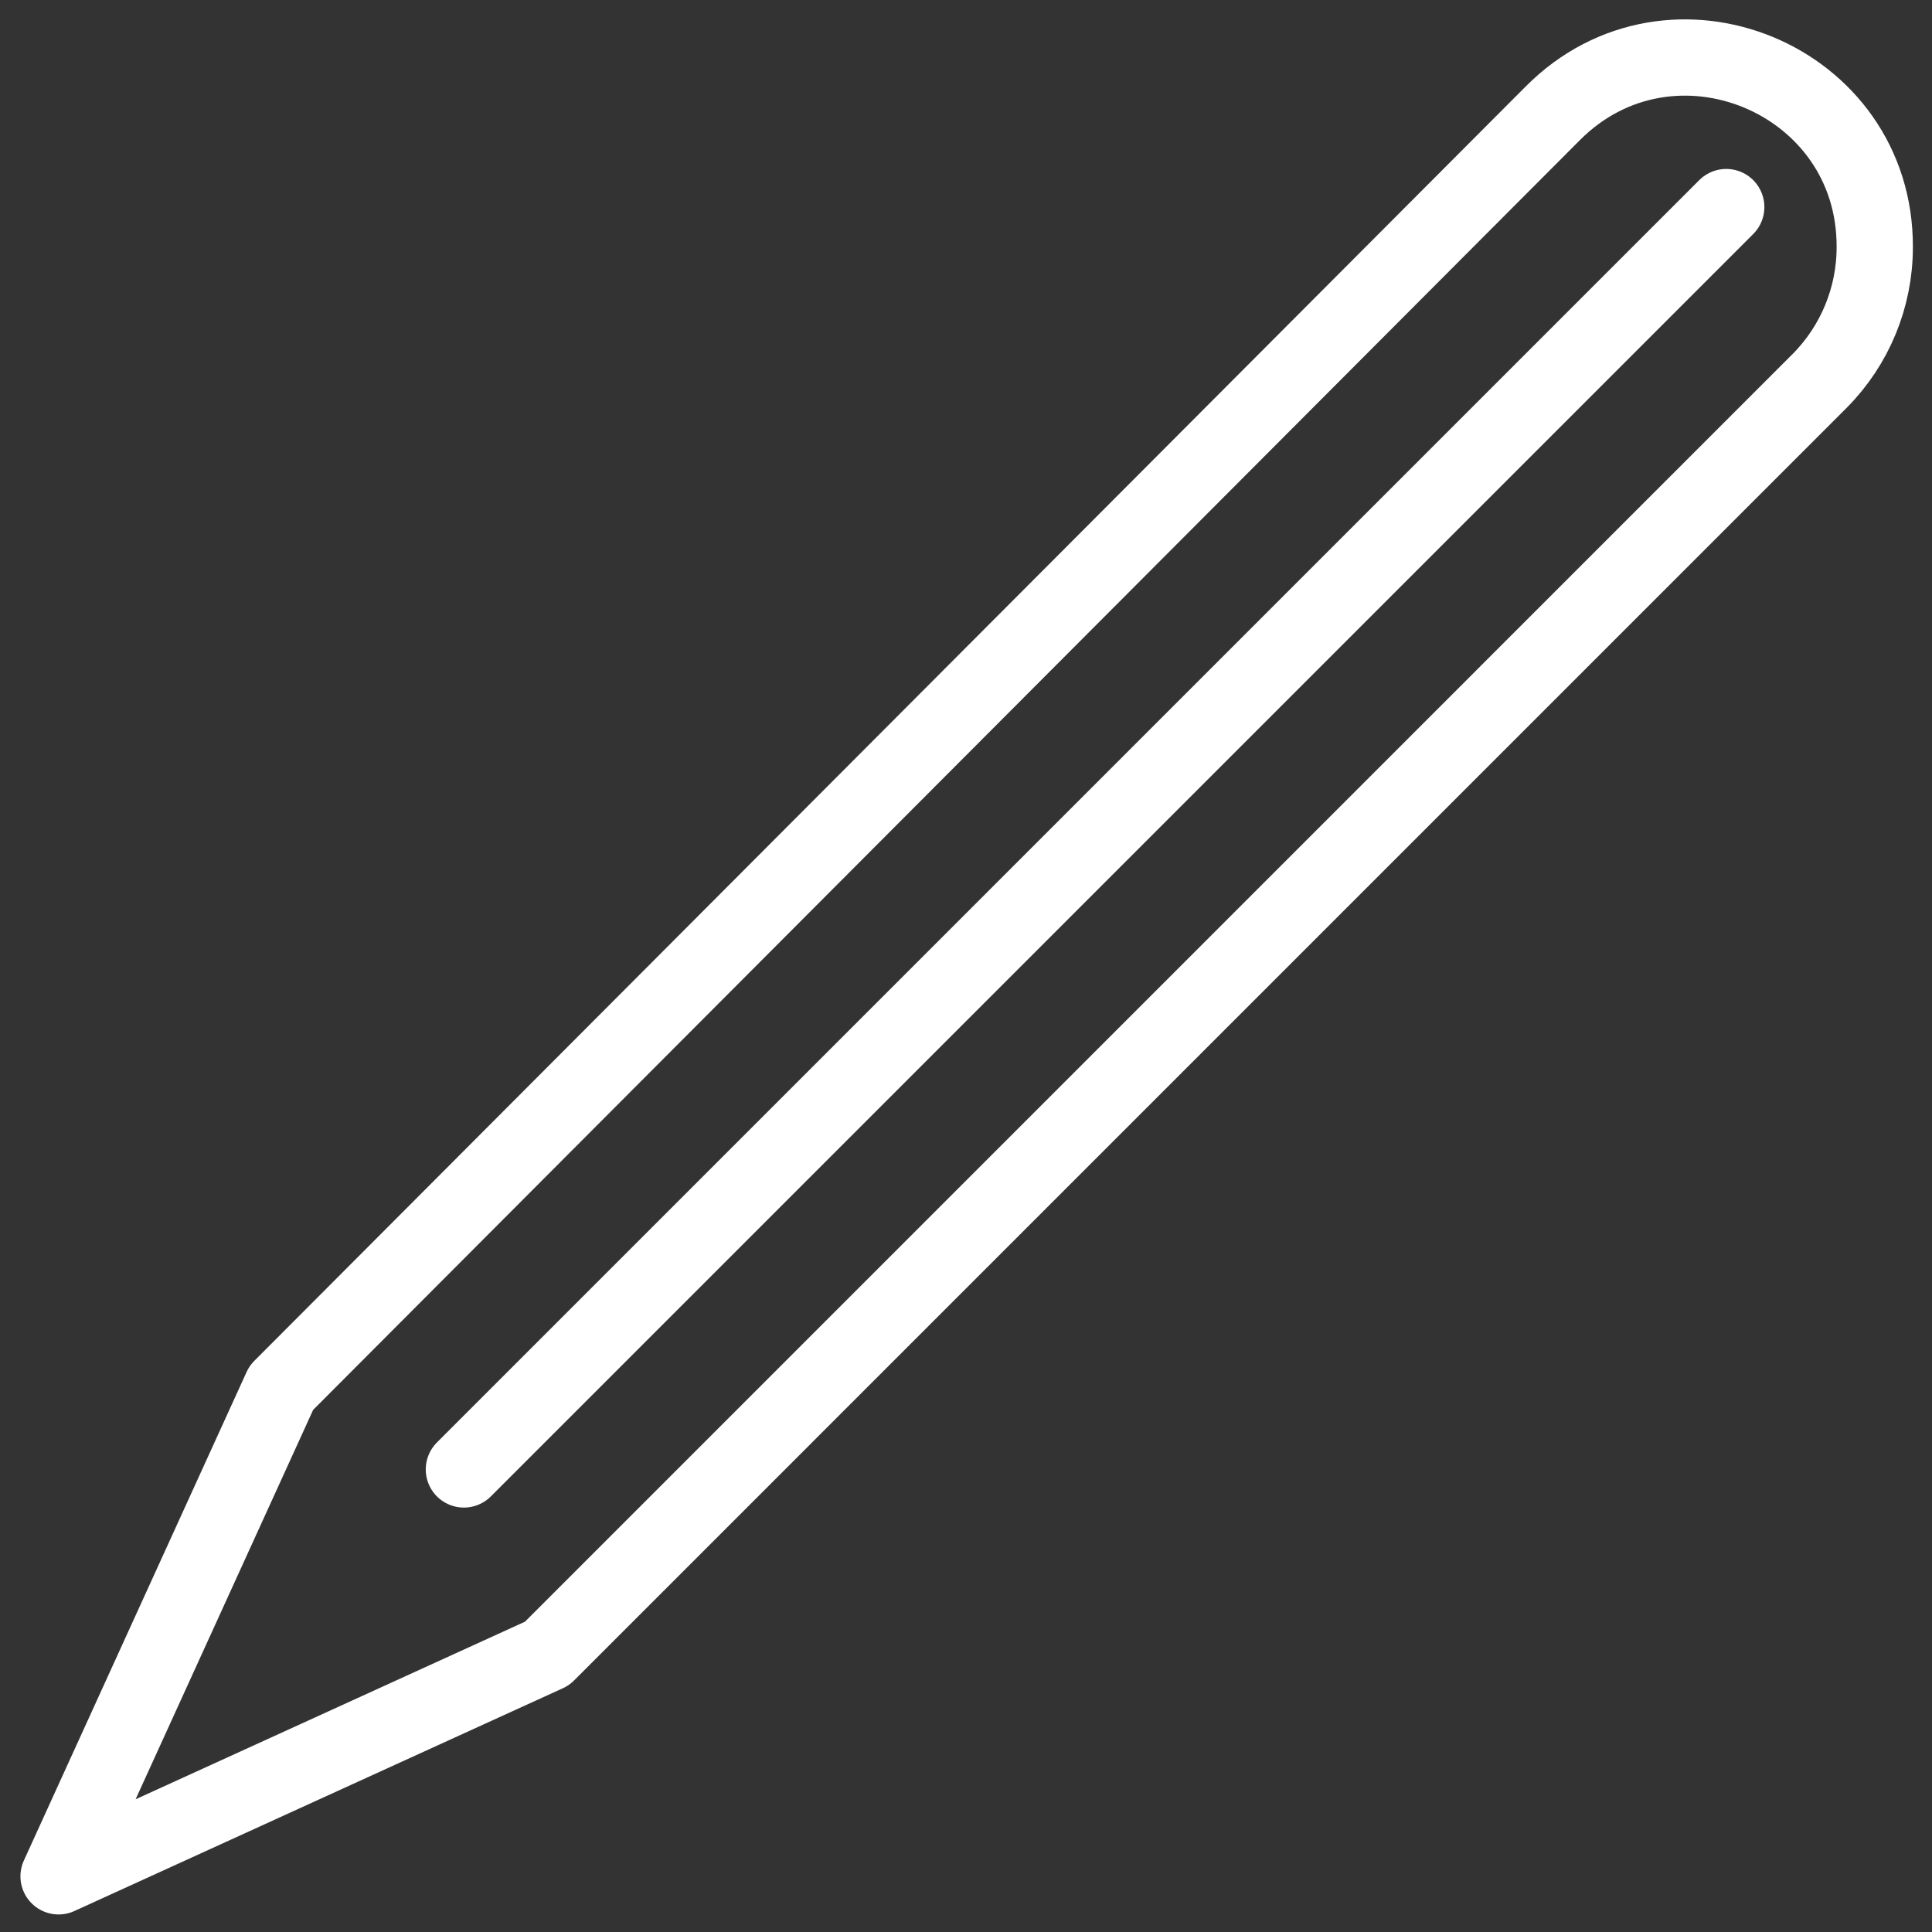
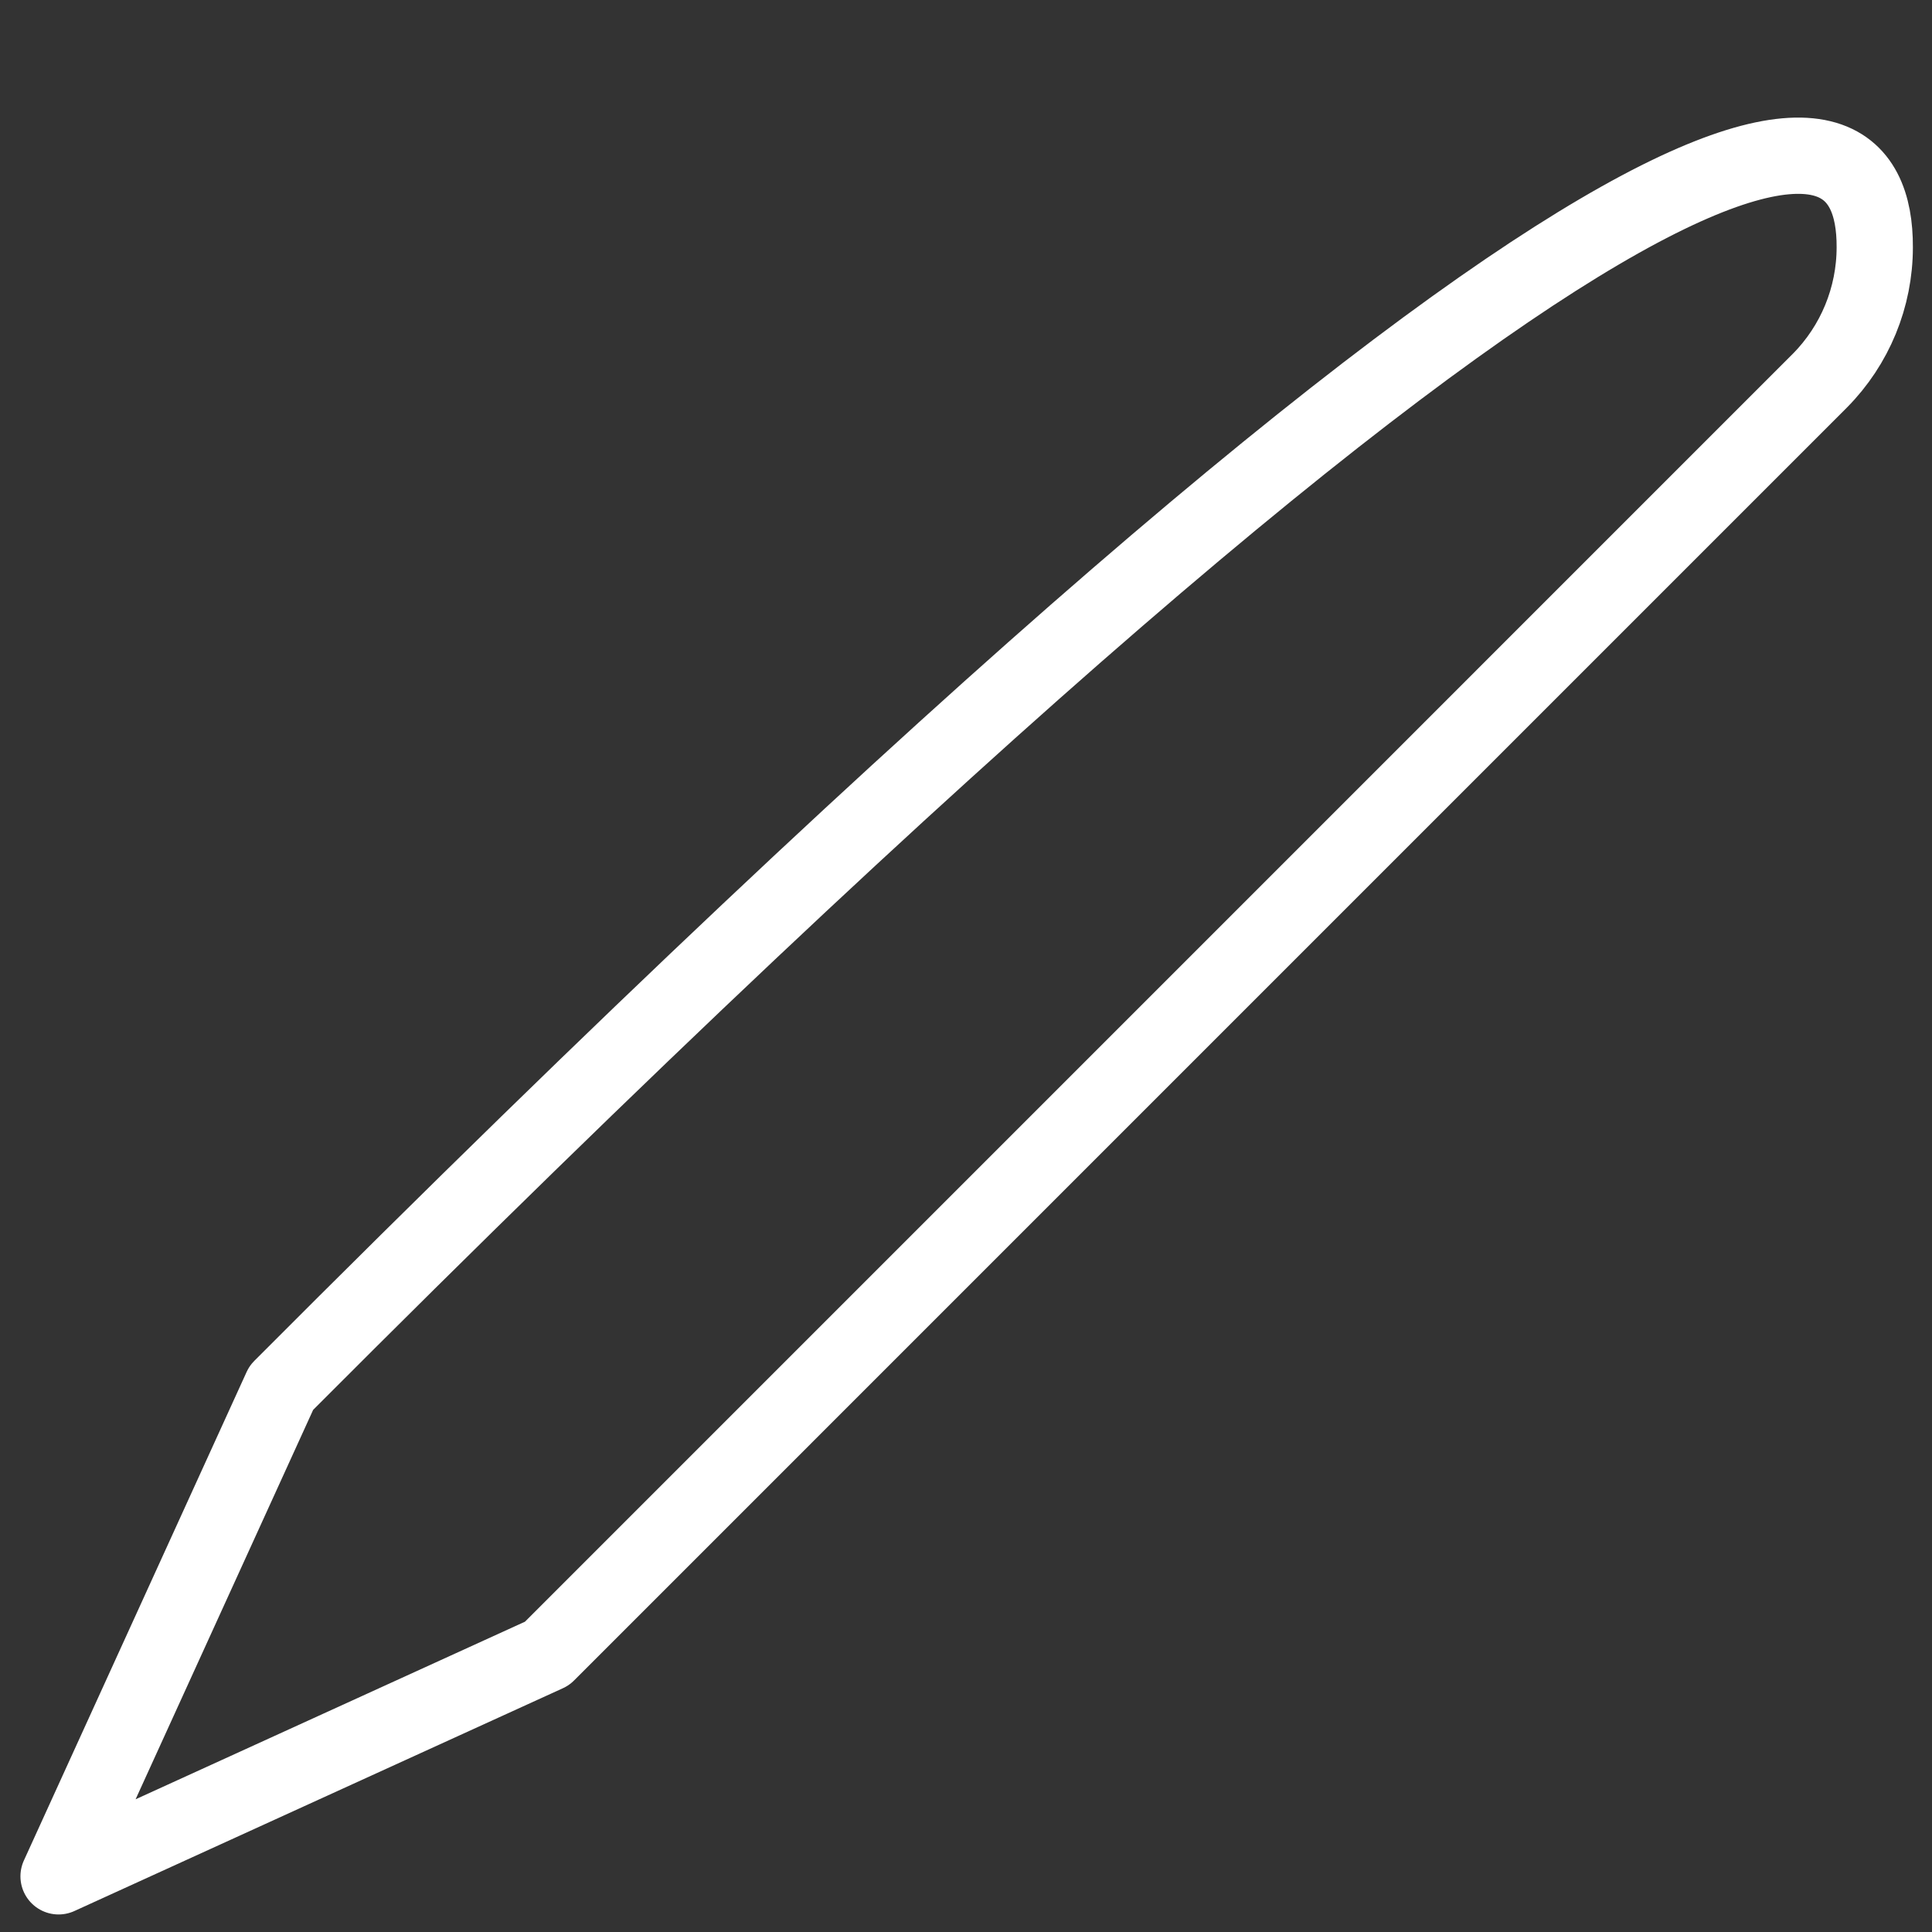
<svg xmlns="http://www.w3.org/2000/svg" width="38" height="38" viewBox="0 0 38 38">
  <rect x="0" y="0" width="38" height="38" fill="#333333" stroke="none" />
  <g fill="none" fill-rule="evenodd" stroke="#fff" stroke-width="1.5" transform="translate(1 1)" stroke-linecap="round" stroke-linejoin="round">
-     <path d="M35.874,3.863 C35.874,4.844 35.487,5.789 34.794,6.488 L9.76,31.523 L0.152,35.905 L4.533,26.296 L29.538,1.232 C31.873,-1.119 35.89,0.546 35.874,3.863 Z" />
-     <line x1="8.124" x2="32.953" y1="27.902" y2="3.073" />
+     <path d="M35.874,3.863 C35.874,4.844 35.487,5.789 34.794,6.488 L9.76,31.523 L0.152,35.905 L4.533,26.296 C31.873,-1.119 35.89,0.546 35.874,3.863 Z" />
  </g>
</svg>